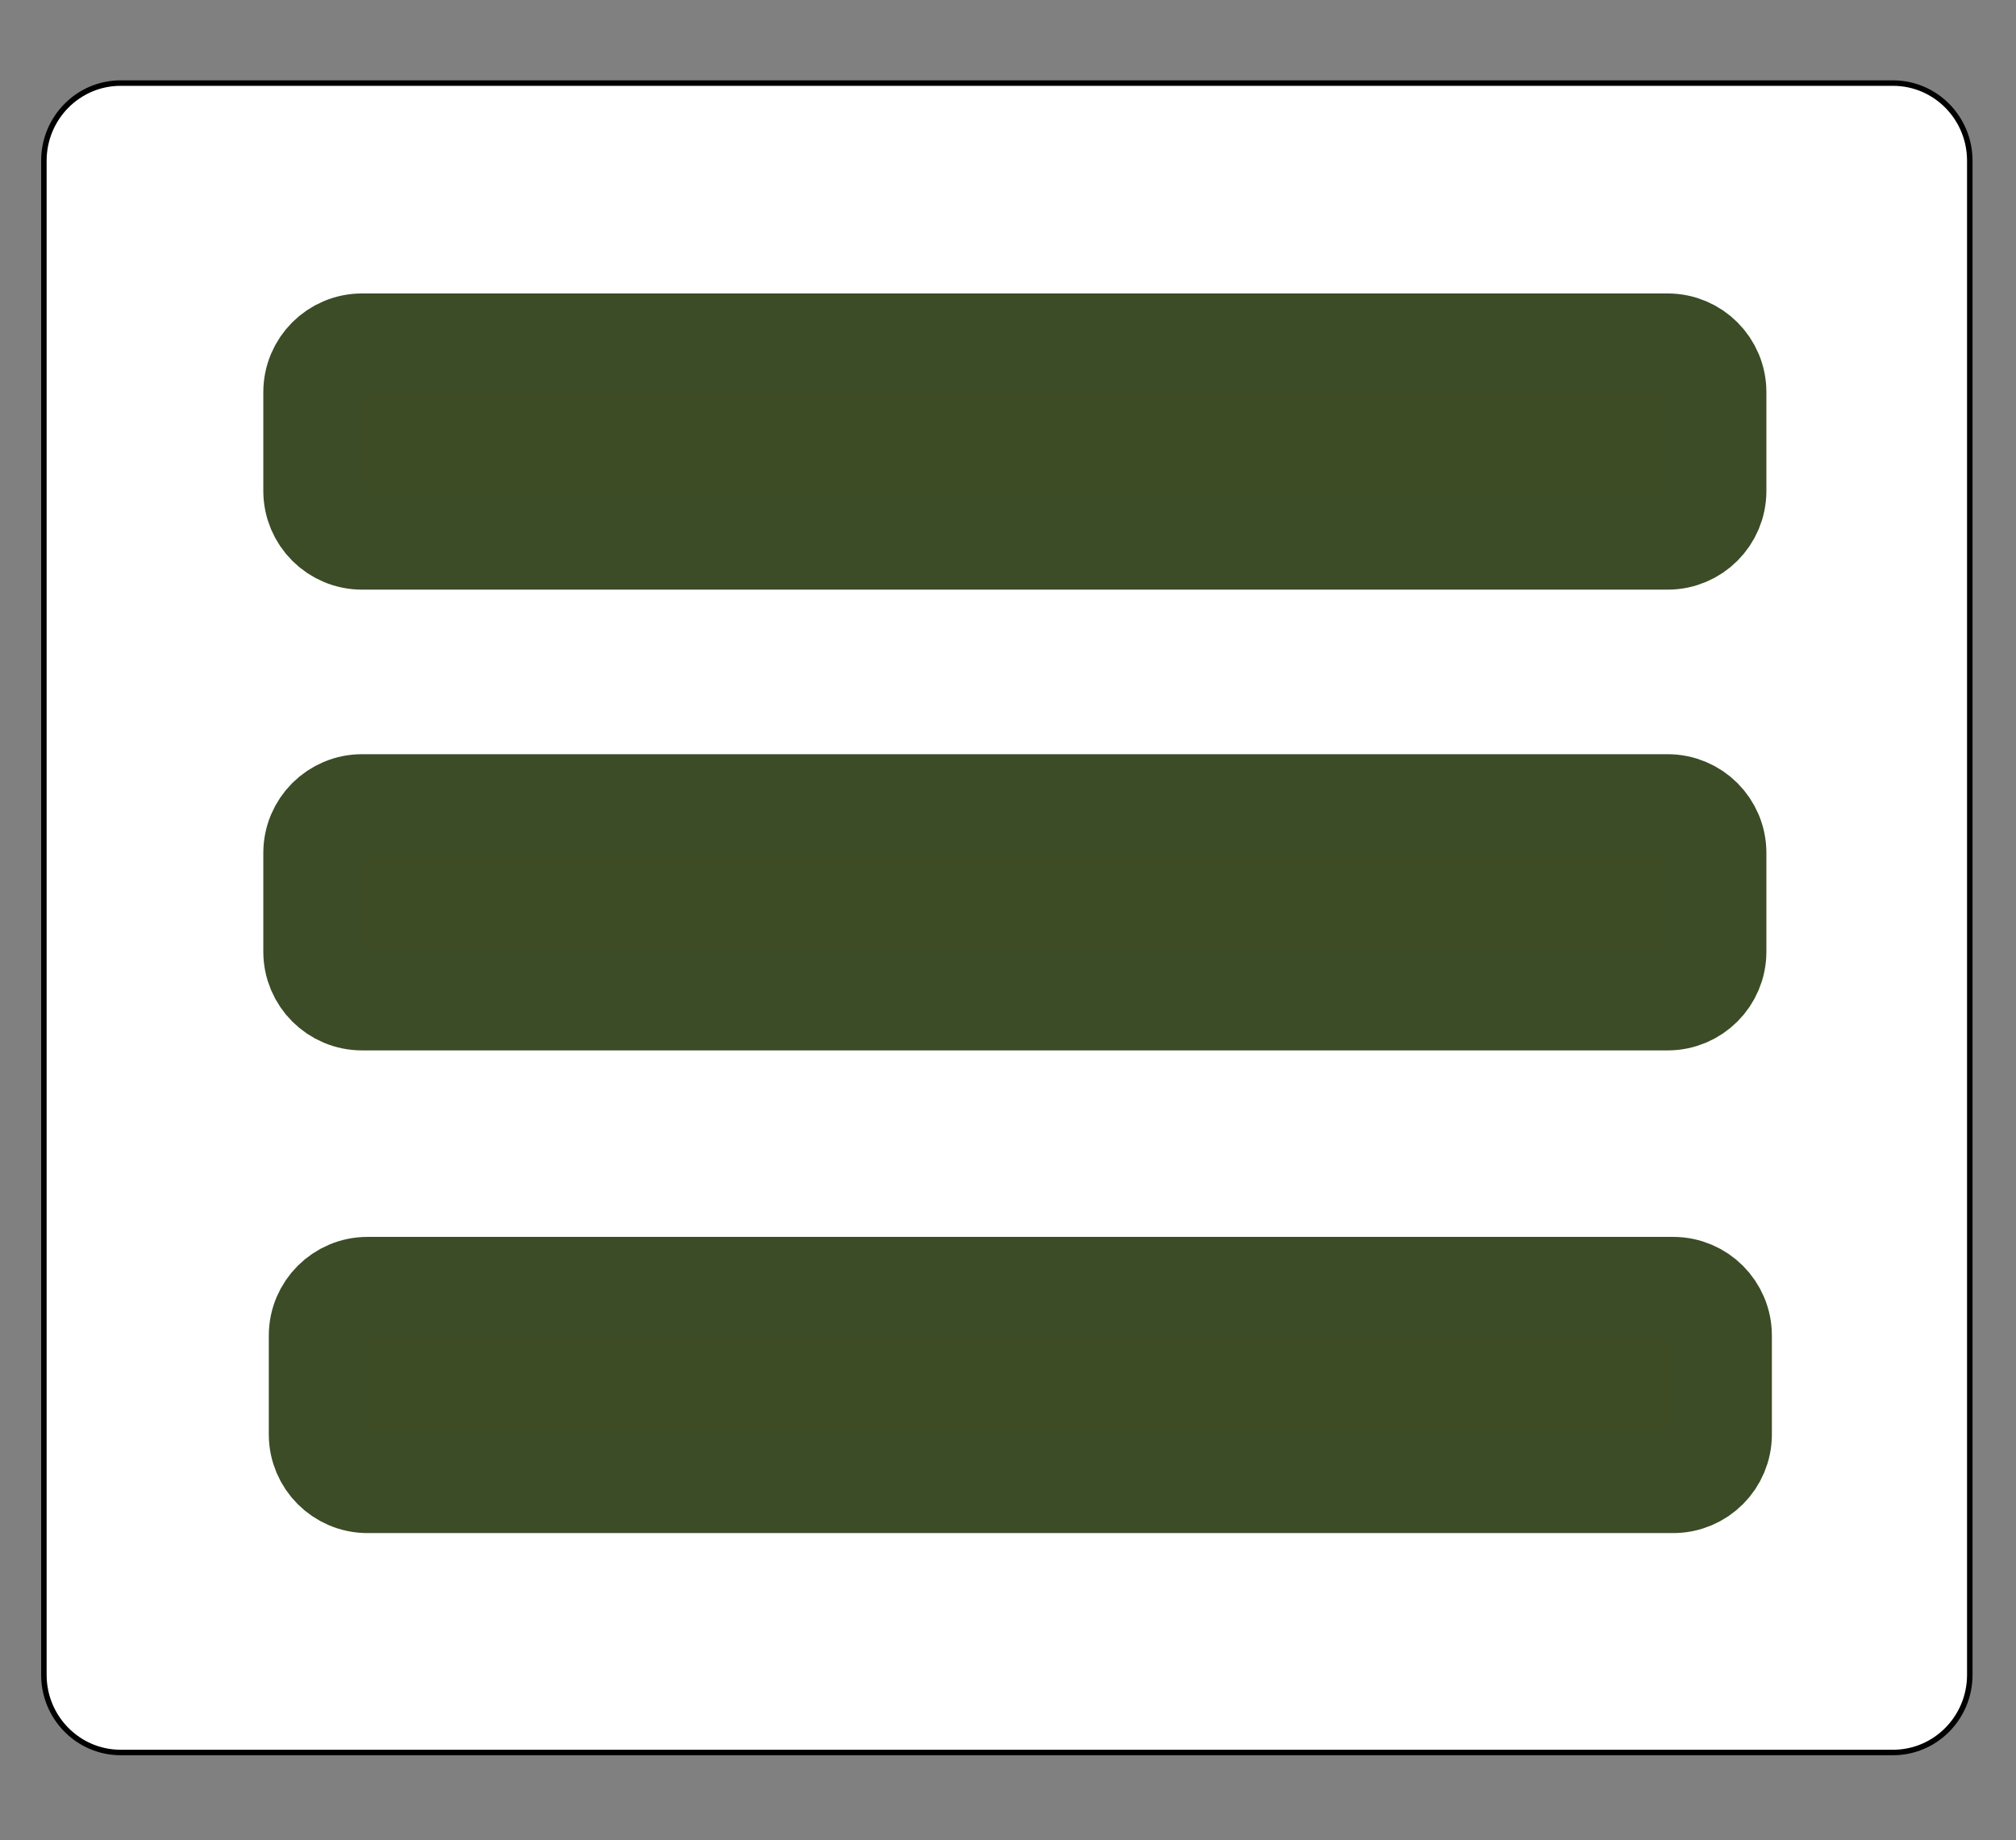
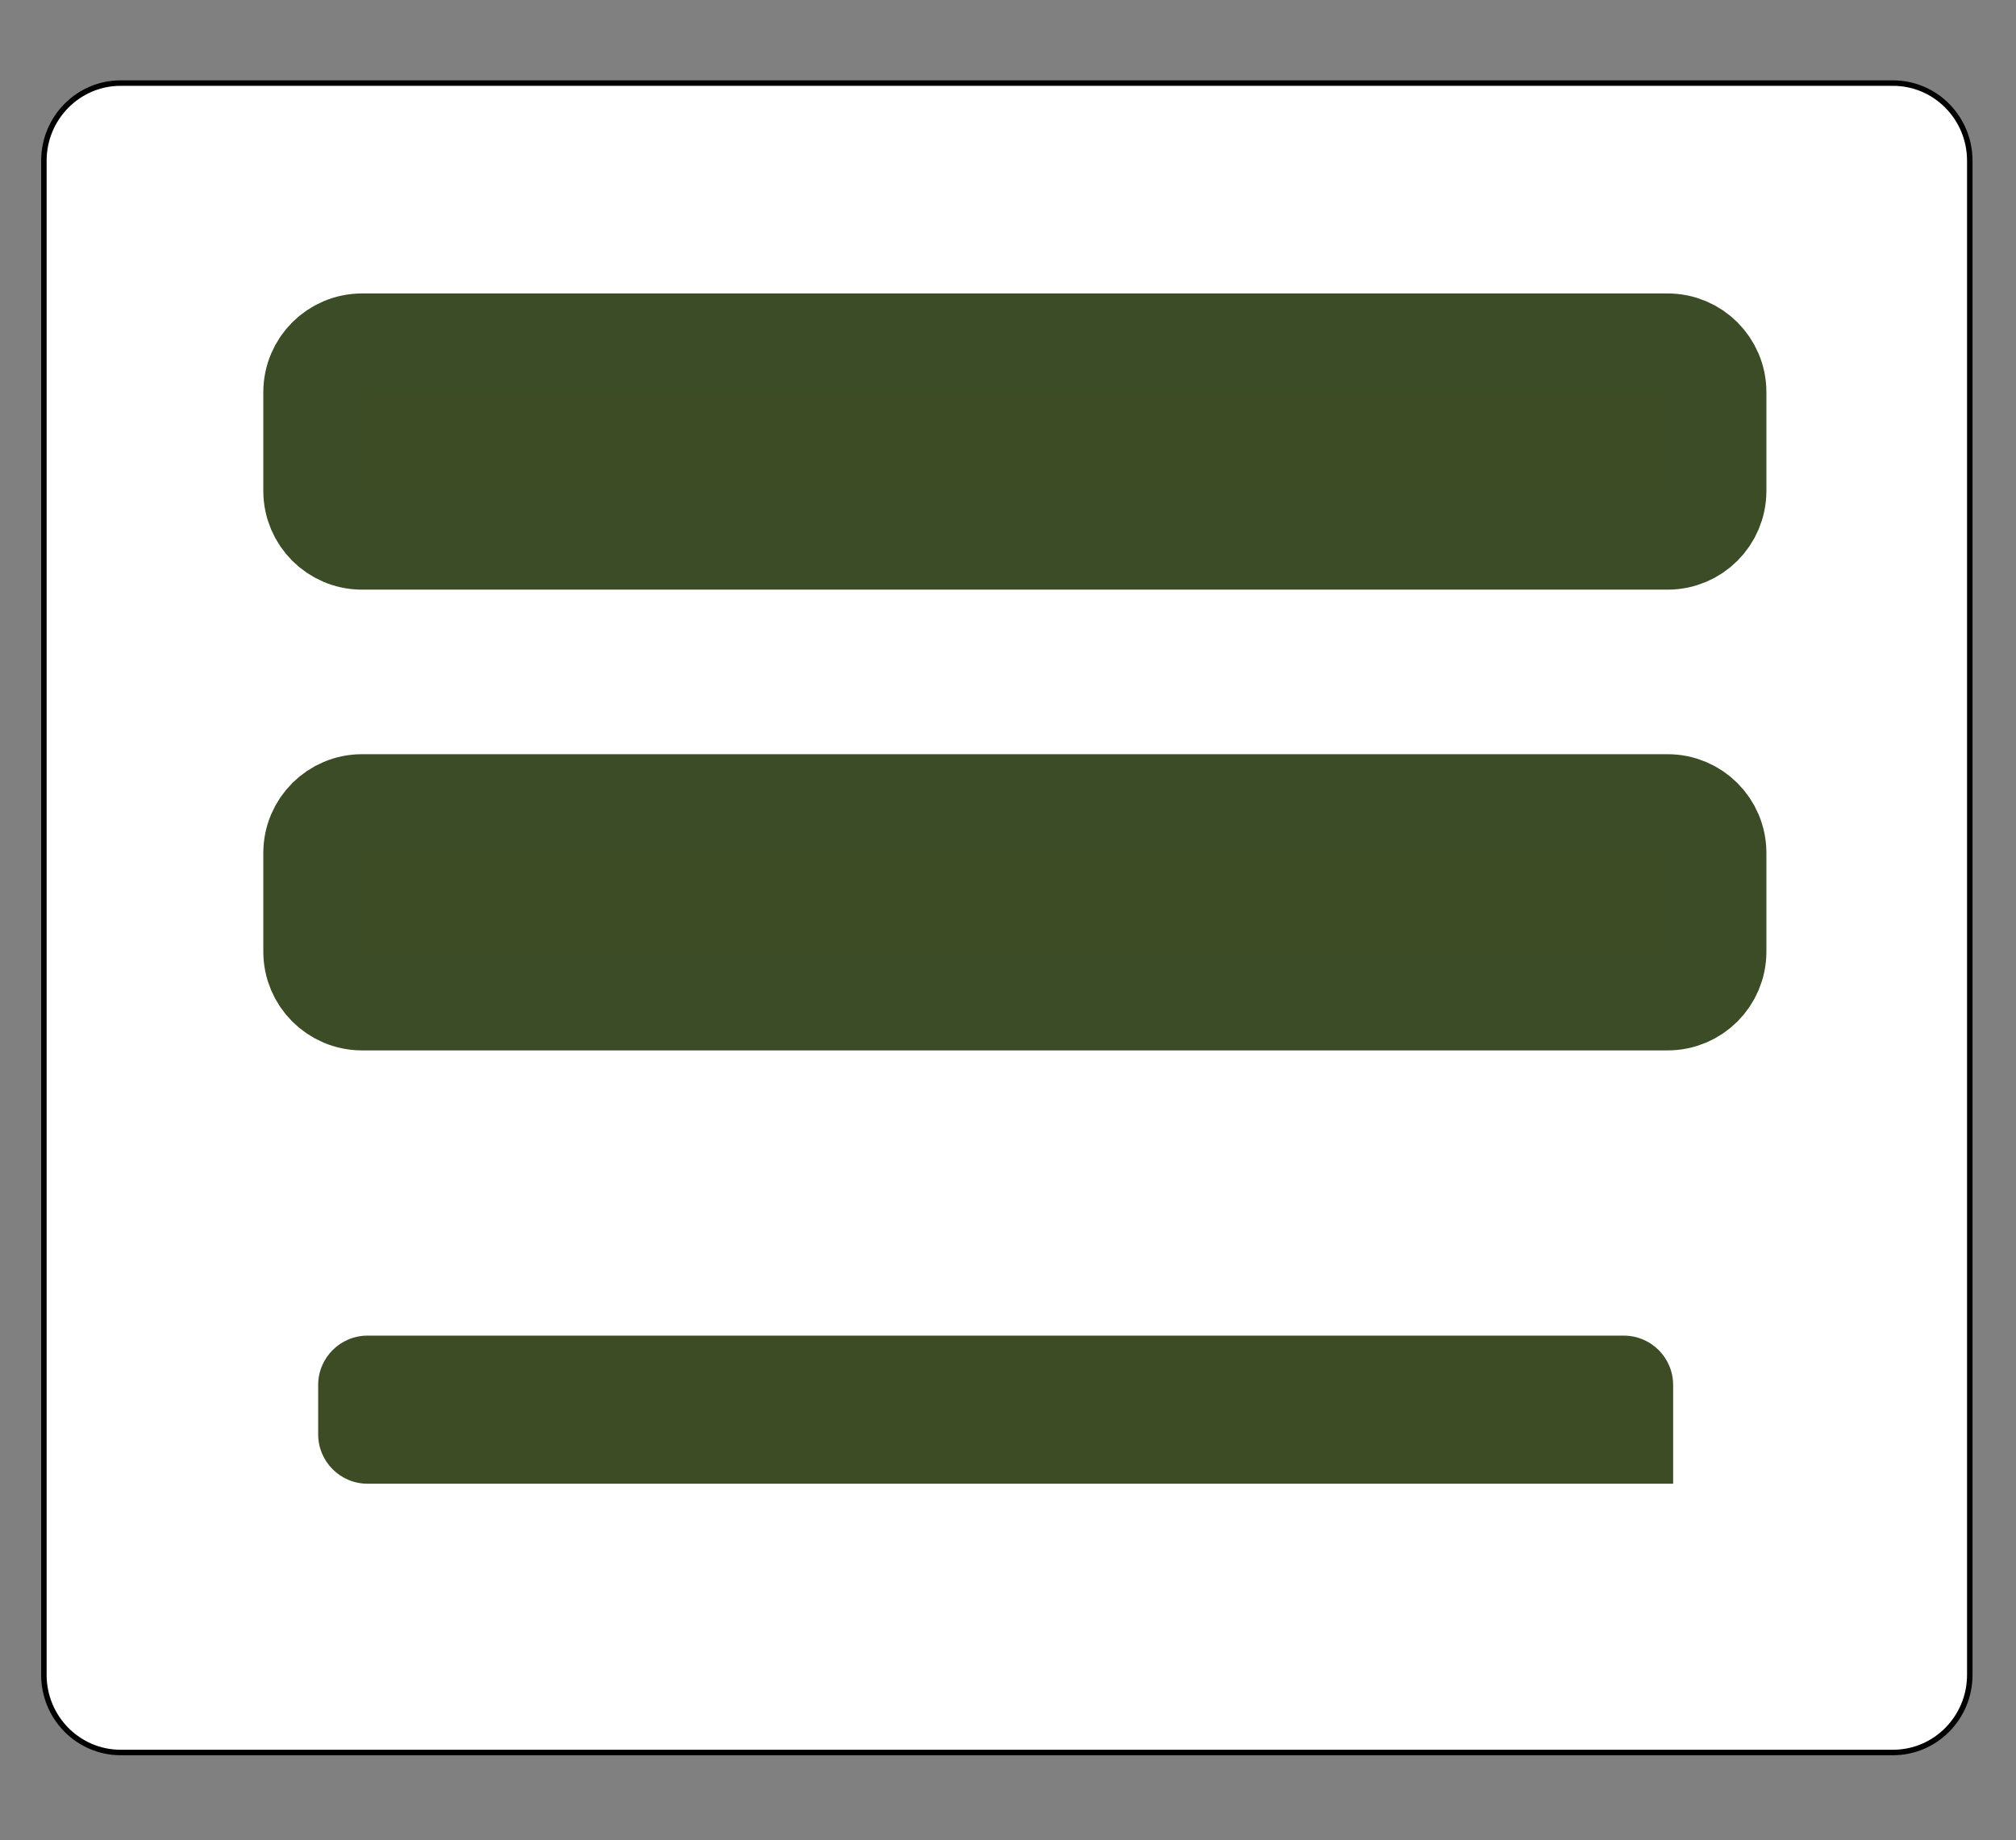
<svg xmlns="http://www.w3.org/2000/svg" version="1.1" id="Layer_1" x="0px" y="0px" width="367.5px" height="335.5px" viewBox="0 -27.5 367.5 335.5" enable-background="new 0 -27.5 367.5 335.5" xml:space="preserve">
  <rect x="0" y="-27.5" width="367.5" height="335.5" fill="#808080" stroke="none" />
  <path fill="#FFFFFF" stroke="#000000" stroke-miterlimit="10" d="M359.076,277.844c0,7.816-6.267,14.156-13.997,14.156H21.996  C14.266,292,8,285.66,8,277.844V1.804c0-7.817,6.266-14.156,13.996-14.156h323.083c7.73,0,13.997,6.338,13.997,14.156V277.844z" />
  <g>
    <path fill="#3E4C26" d="M57,62c0,4.971,4.029,9,9,9h238c4.971,0,9-4.029,9-9V44c0-4.971-4.029-9-9-9H66c-4.971,0-9,4.029-9,9V62z" />
    <path fill="none" stroke="#3B4C27" stroke-width="18" d="M57,62c0,4.971,4.029,9,9,9h238c4.971,0,9-4.029,9-9V44   c0-4.971-4.029-9-9-9H66c-4.971,0-9,4.029-9,9V62z" />
  </g>
  <g>
    <path fill="#3E4C26" d="M57,146c0,4.971,4.029,9,9,9h238c4.971,0,9-4.029,9-9v-18c0-4.971-4.029-9-9-9H66c-4.971,0-9,4.029-9,9V146   z" />
    <path fill="none" stroke="#3B4C27" stroke-width="18" d="M57,146c0,4.971,4.029,9,9,9h238c4.971,0,9-4.029,9-9v-18   c0-4.971-4.029-9-9-9H66c-4.971,0-9,4.029-9,9V146z" />
  </g>
  <g>
-     <path fill="#3E4C26" d="M58,234c0,4.971,4.029,9,9,9h238c4.971,0,9-4.029,9-9v-18c0-4.971-4.029-9-9-9H67c-4.971,0-9,4.029-9,9V234   z" />
-     <path fill="none" stroke="#3B4C27" stroke-width="18" d="M58,234c0,4.971,4.029,9,9,9h238c4.971,0,9-4.029,9-9v-18   c0-4.971-4.029-9-9-9H67c-4.971,0-9,4.029-9,9V234z" />
+     <path fill="#3E4C26" d="M58,234c0,4.971,4.029,9,9,9h238v-18c0-4.971-4.029-9-9-9H67c-4.971,0-9,4.029-9,9V234   z" />
  </g>
</svg>